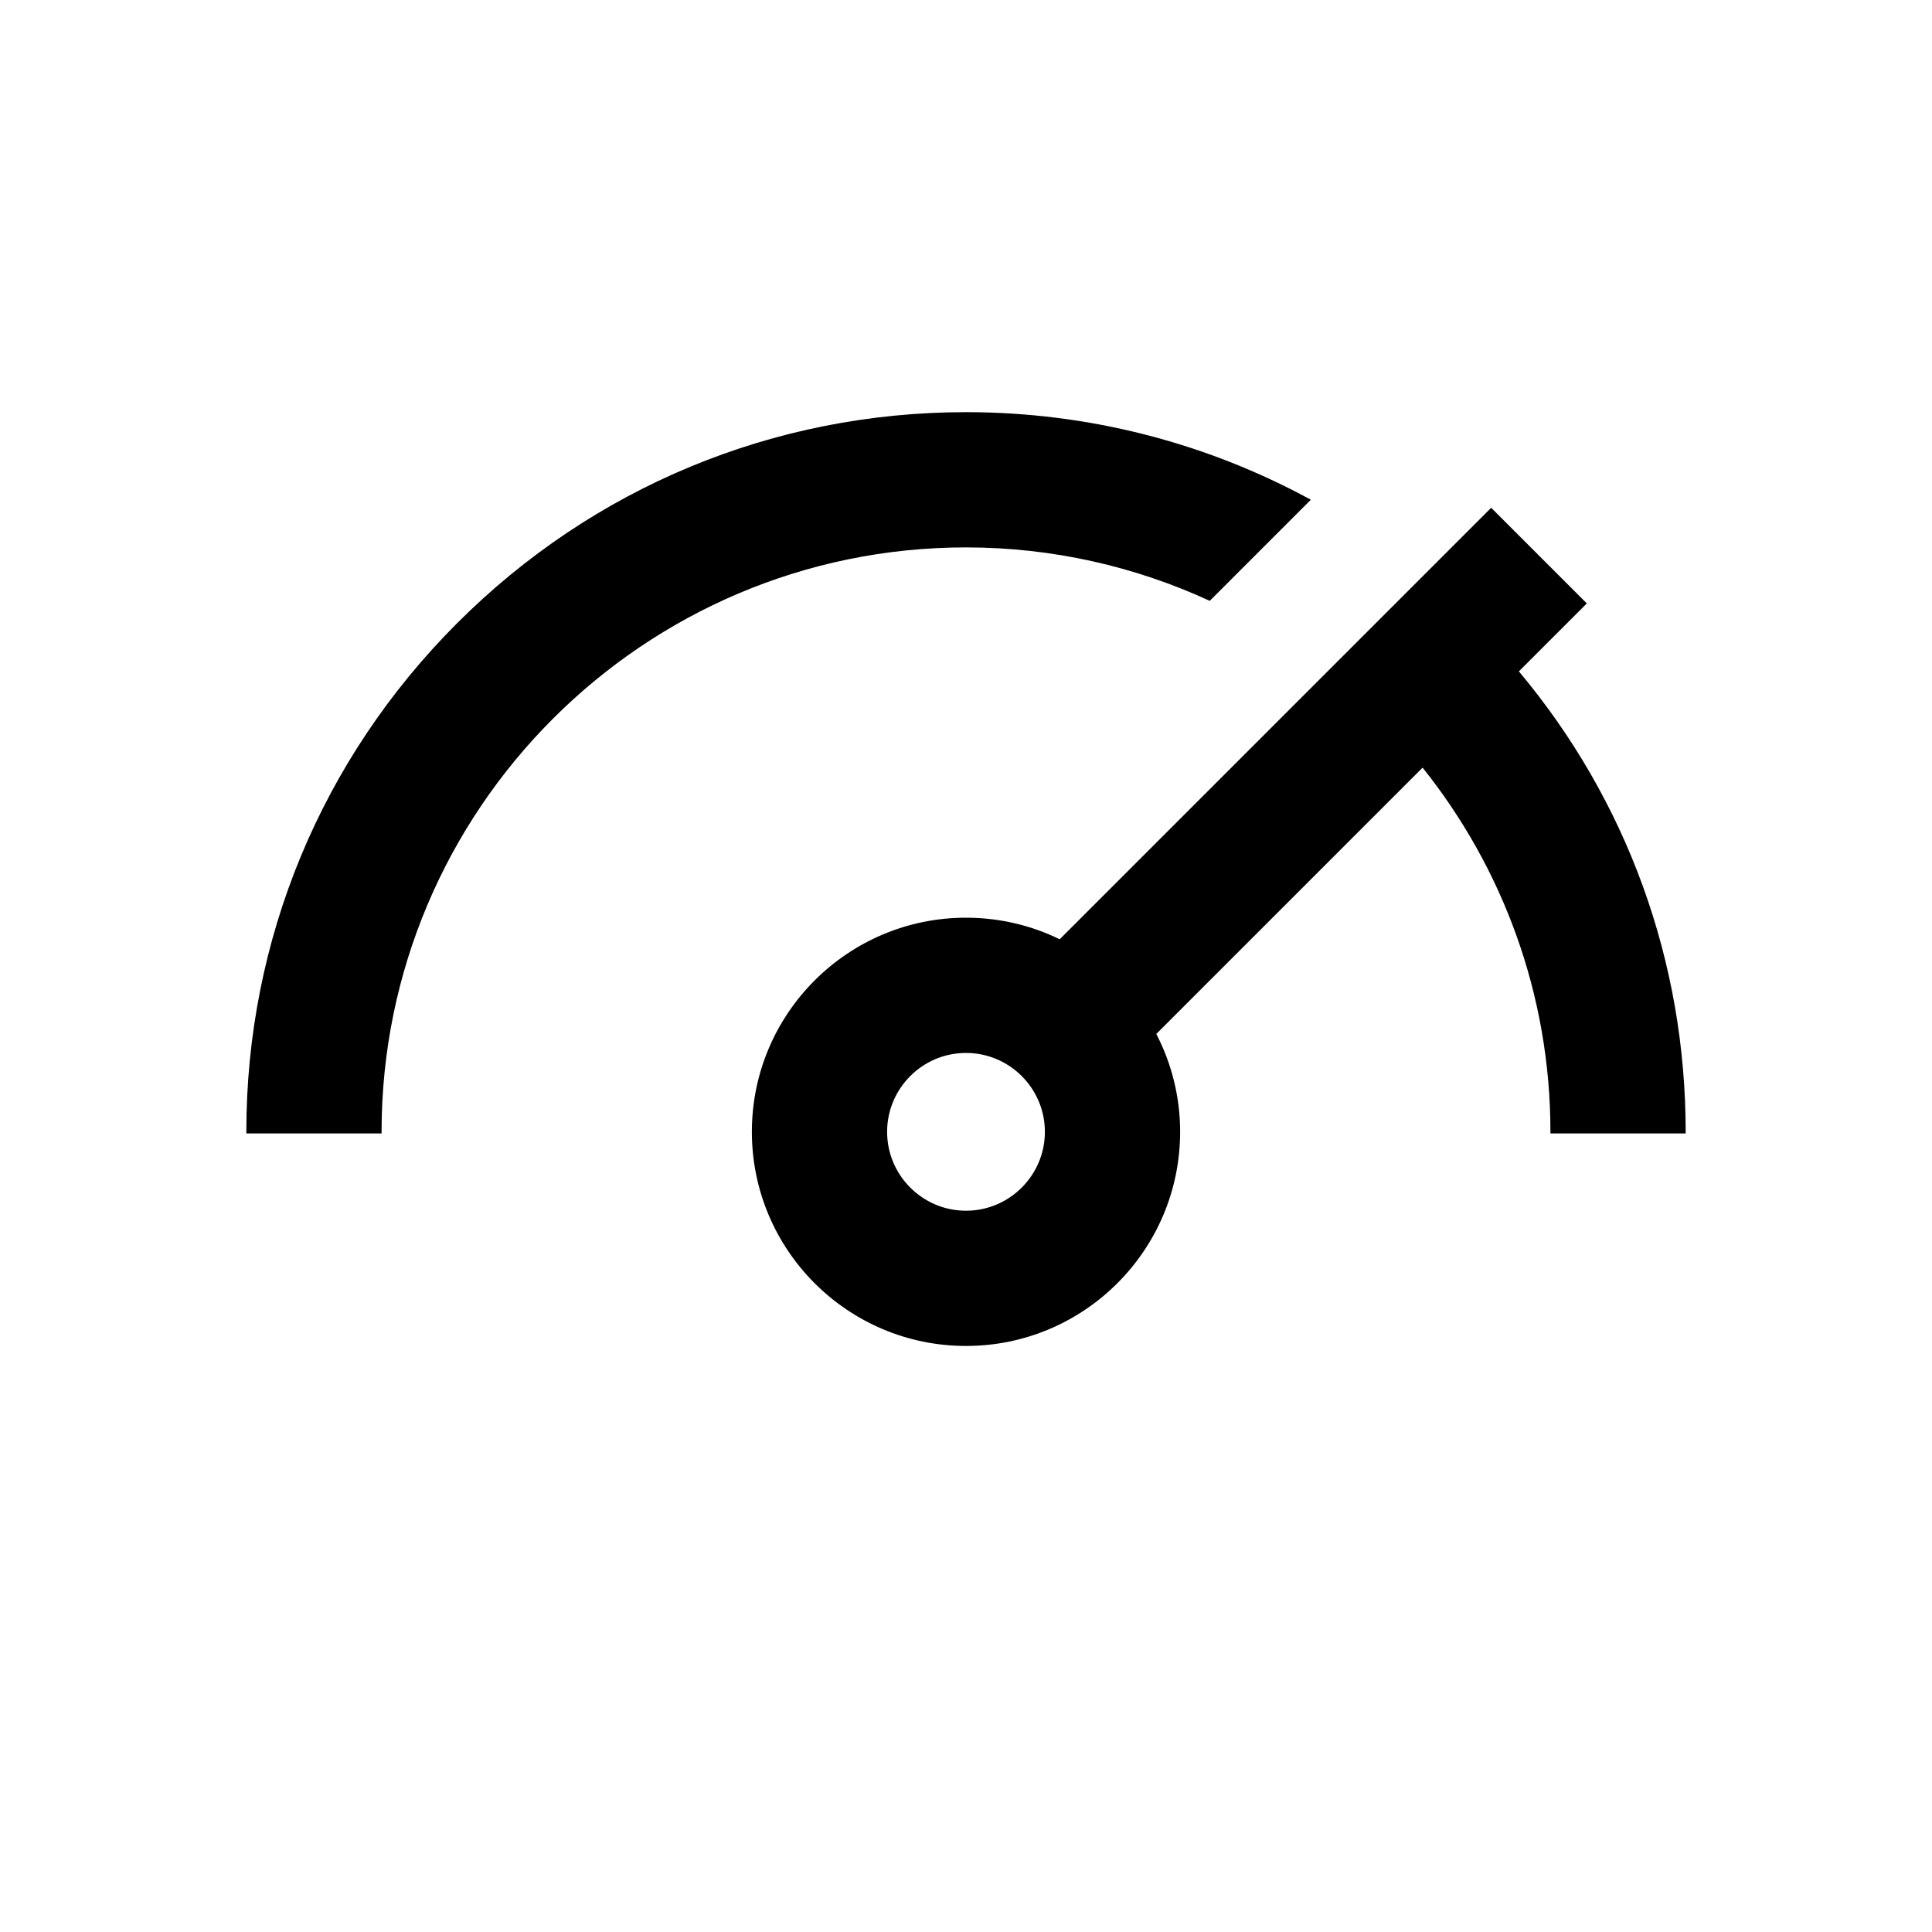
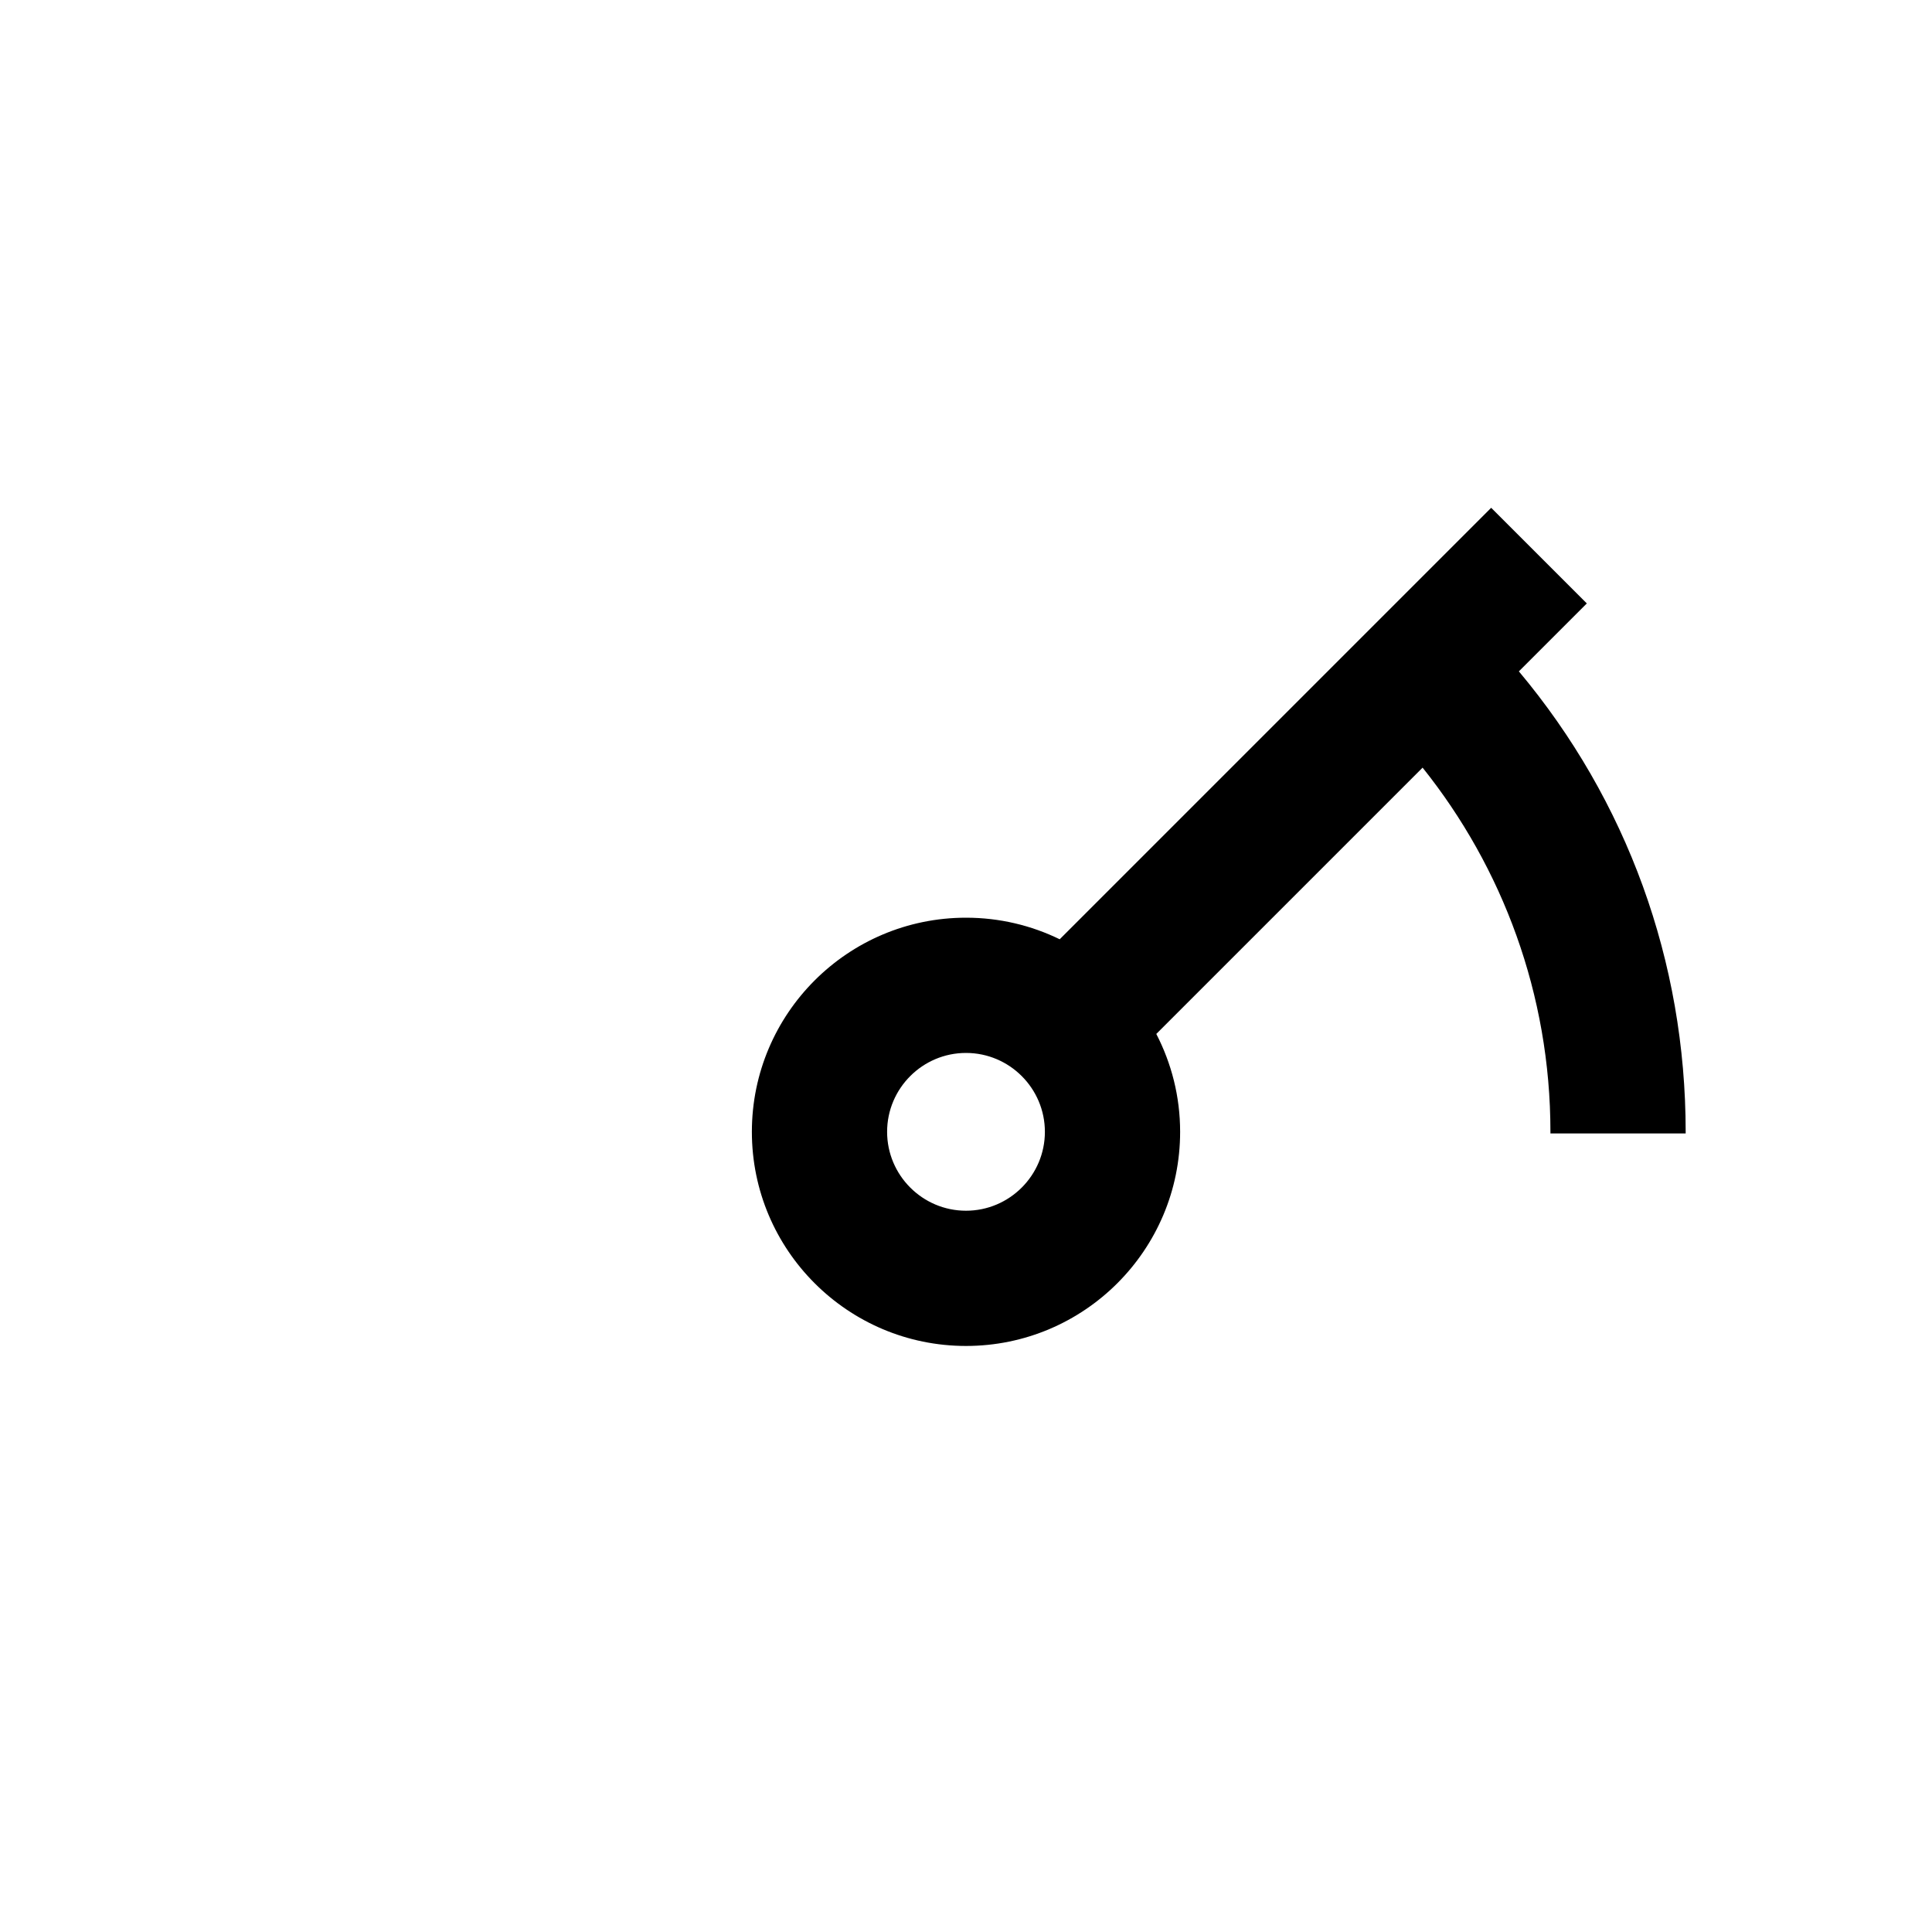
<svg xmlns="http://www.w3.org/2000/svg" version="1.1" baseProfile="tiny" id="Icons" x="0px" y="0px" viewBox="0 0 600 600" overflow="visible" xml:space="preserve">
  <g id="Overclock">
    <path d="M233.5,351.5c0,36.7,29.8,66.5,66.5,66.5s66.5-29.8,66.5-66.5c0-11-2.7-21.3-7.4-30.4l82.7-82.7   c24.8,31,39.7,70.4,39.7,113.1c0,0.2,0,0.3,0,0.5h42c0-0.2,0-0.3,0-0.5c0-52.9-18.2-102.9-51.8-143l21.1-21.1l-29.7-29.7   L329.1,291.7c-8.8-4.3-18.7-6.7-29.1-6.7C263.3,285,233.5,314.8,233.5,351.5L233.5,351.5z M275.5,351.5c0-13.5,11-24.5,24.5-24.5   s24.5,11,24.5,24.5S313.5,376,300,376S275.5,365,275.5,351.5z" />
-     <path d="M142,193.5c42.2-42.2,98.3-65.5,158-65.5c38,0,74.6,9.5,107.1,27.2l-31.4,31.4C352.7,176,327,170,300,170   c-100.1,0-181.5,81.4-181.5,181.5c0,0.2,0,0.3,0,0.5h-42c0-0.2,0-0.3,0-0.5C76.5,291.8,99.8,235.7,142,193.5L142,193.5z" />
  </g>
</svg>